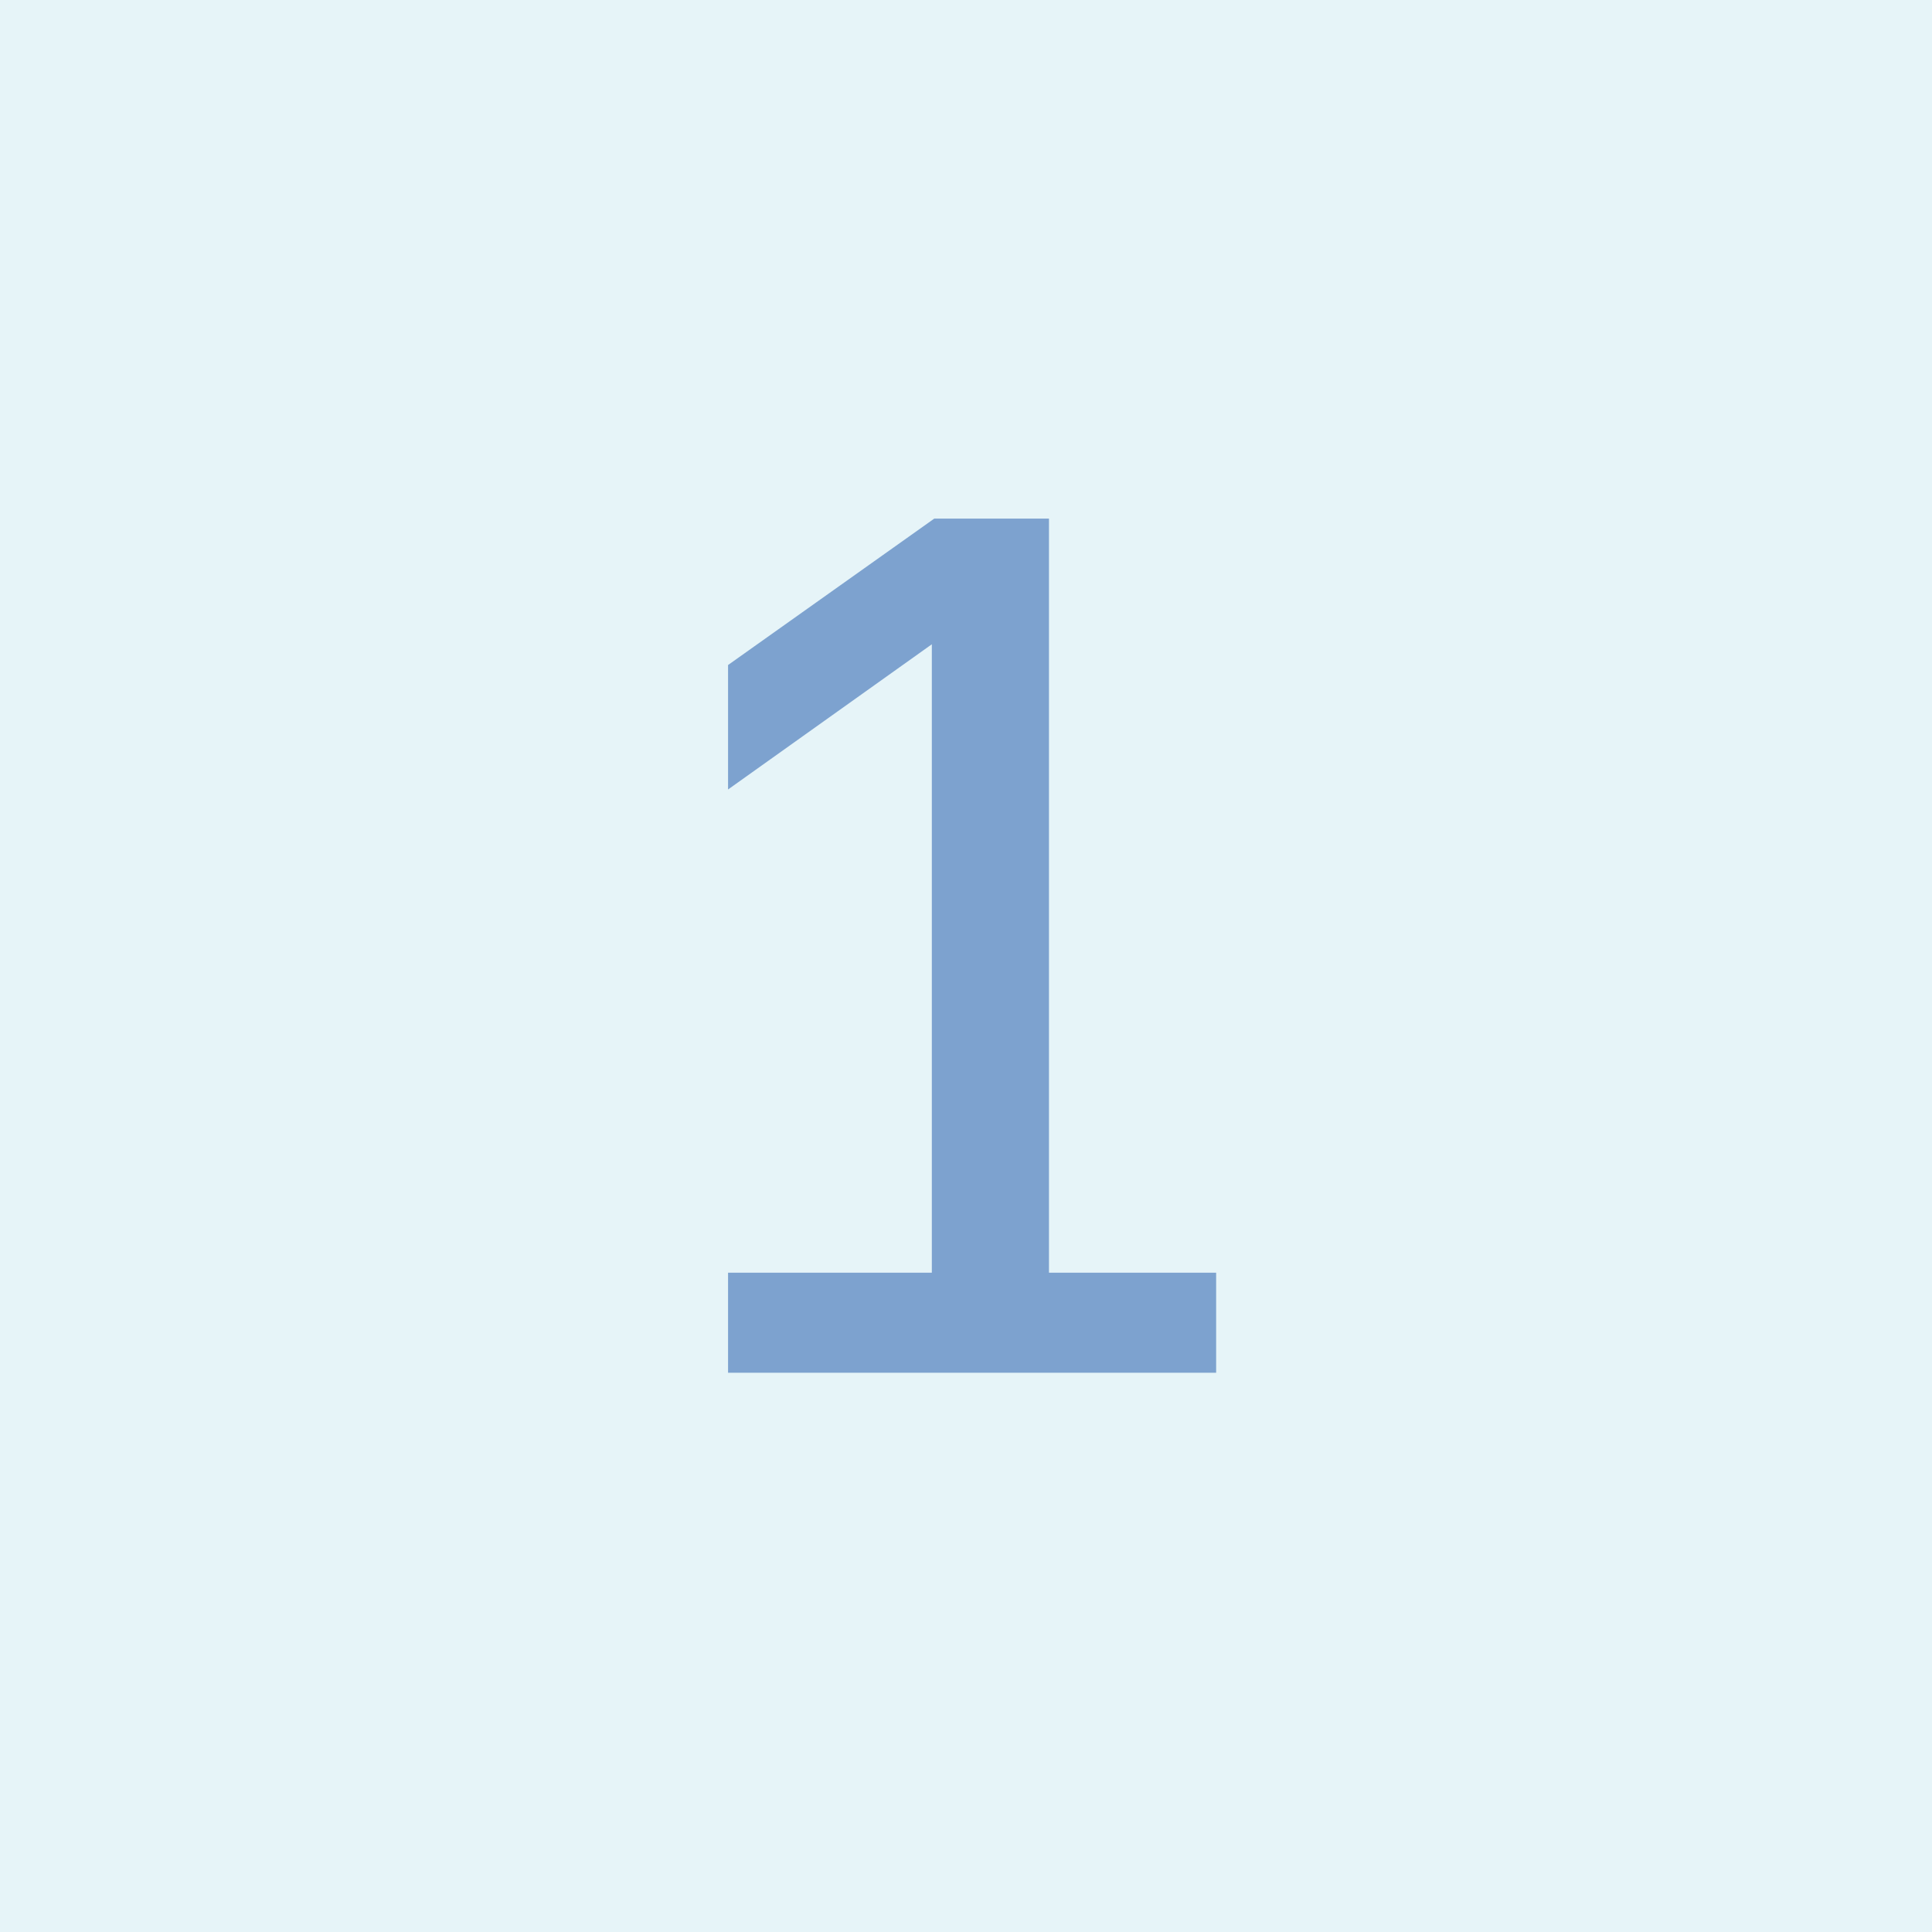
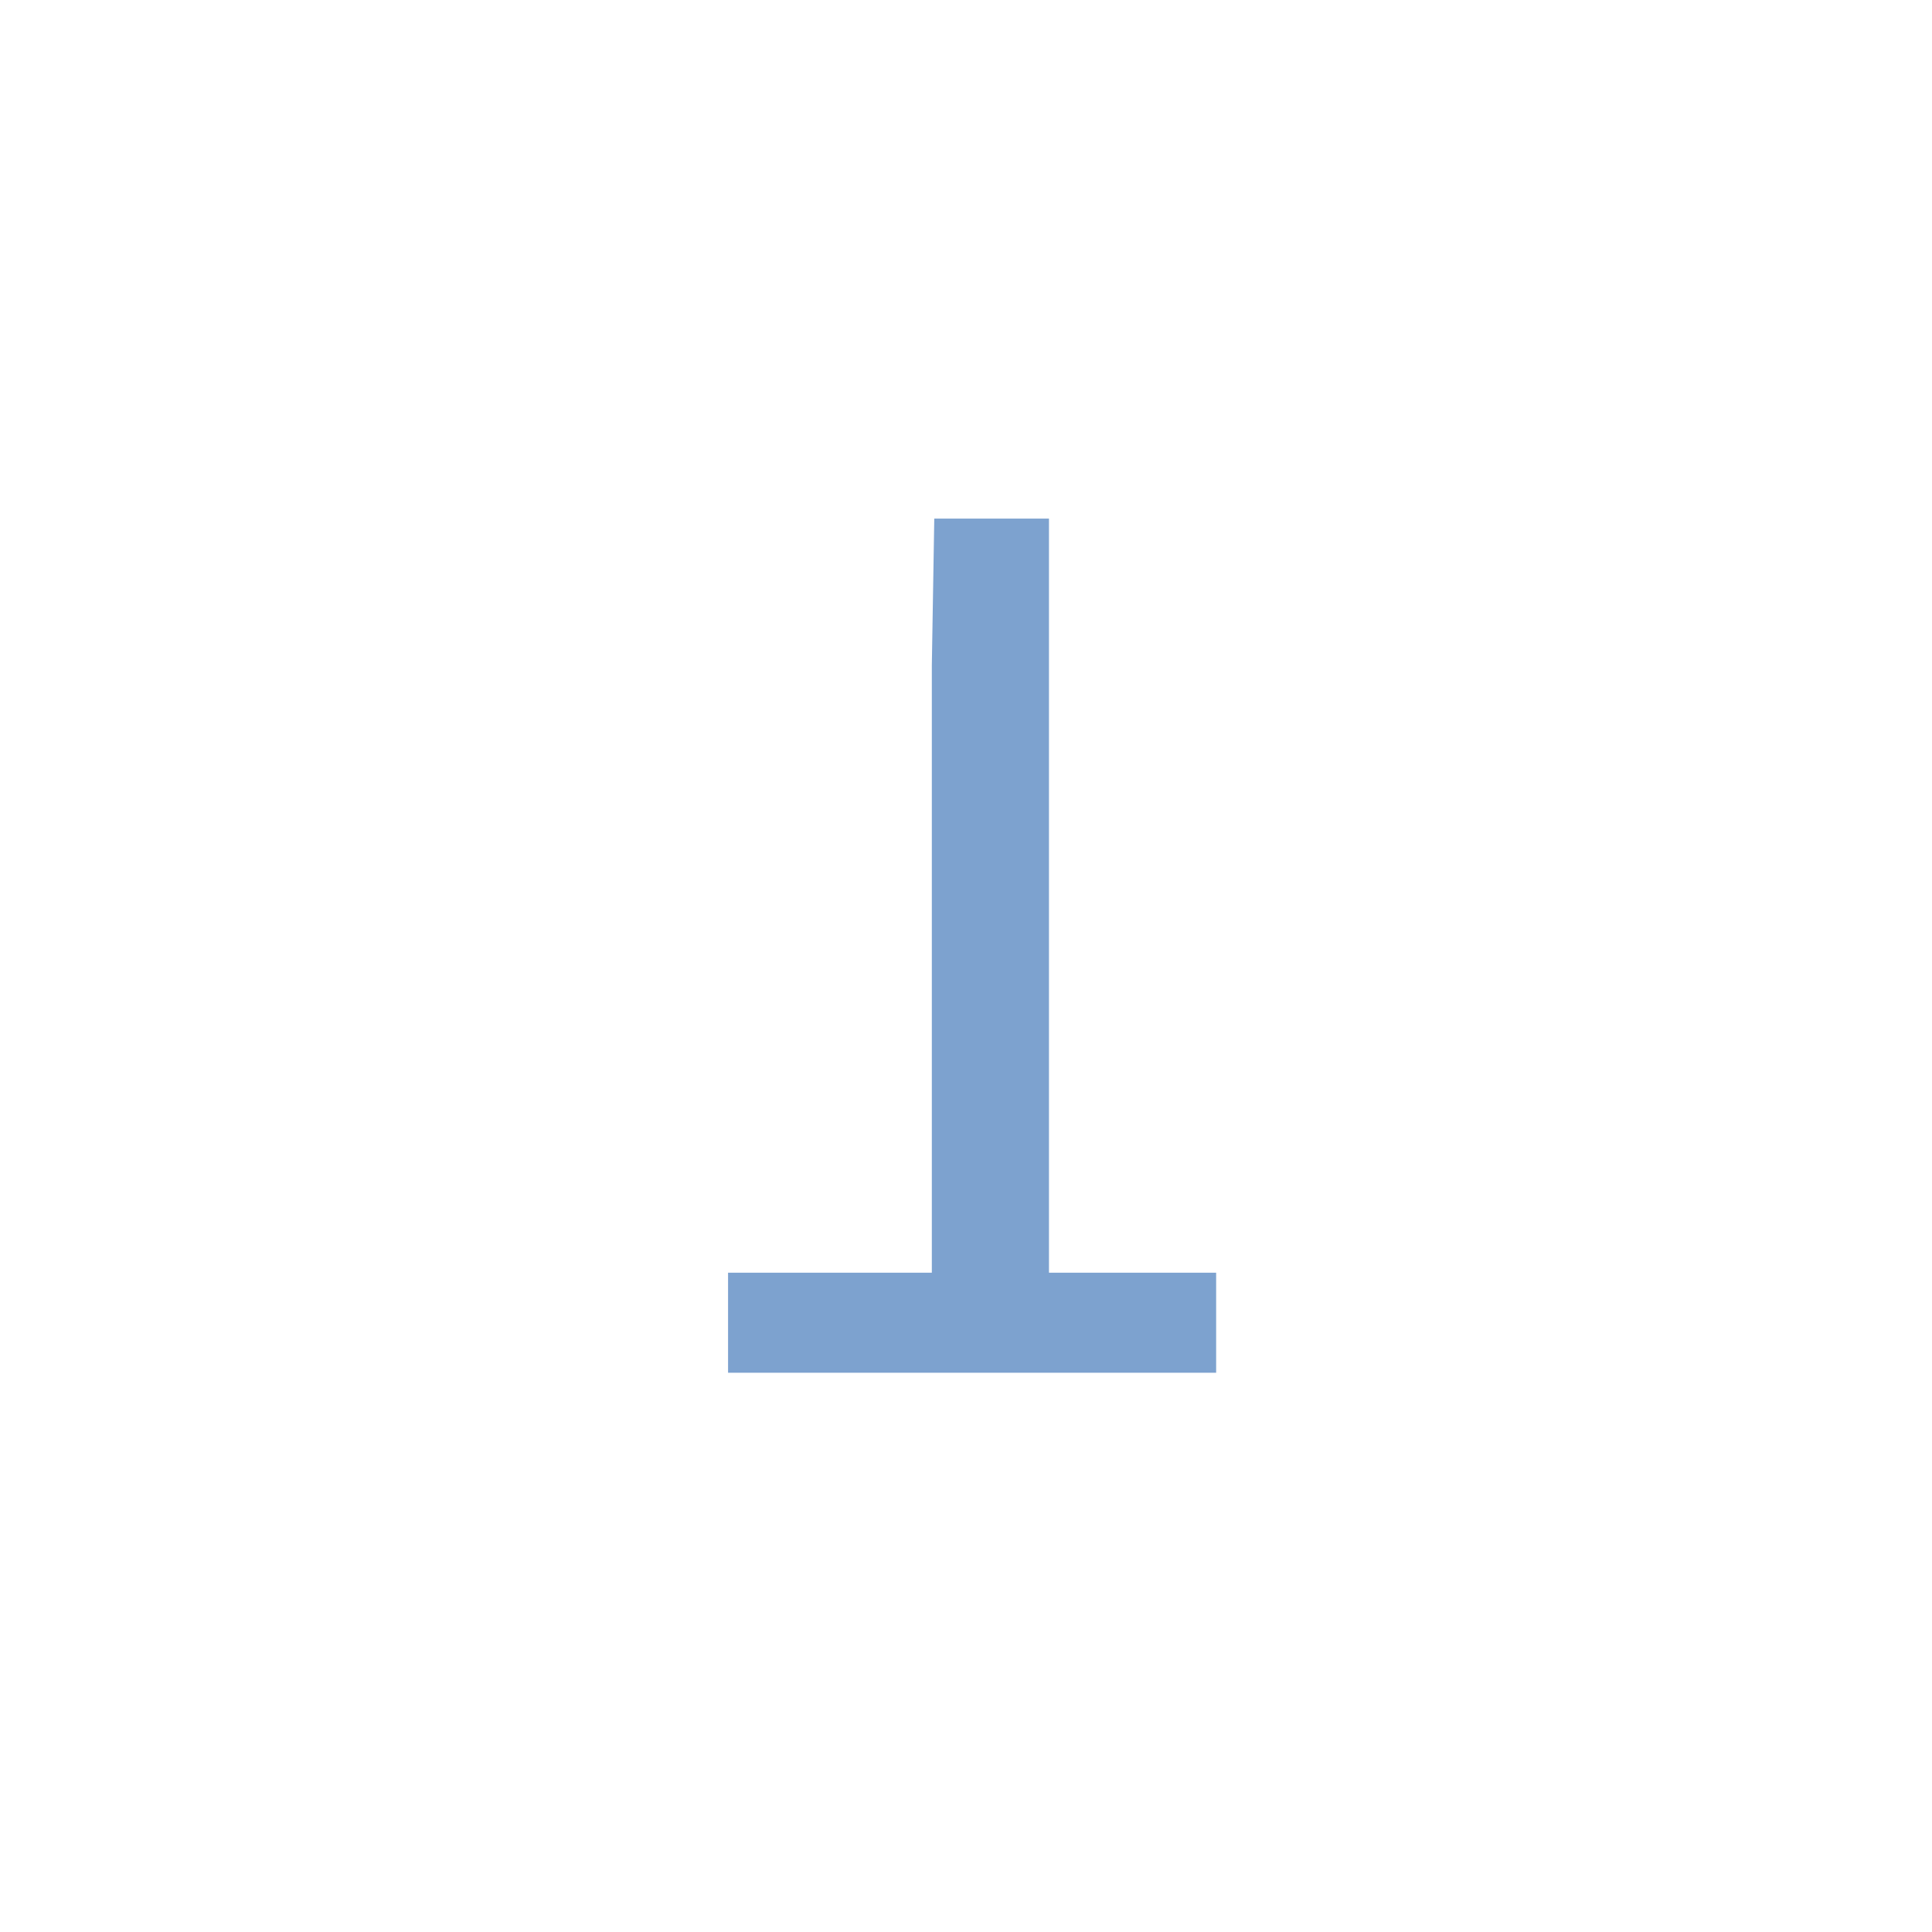
<svg xmlns="http://www.w3.org/2000/svg" width="38" height="38" viewBox="0 0 38 38" fill="none">
-   <rect width="38" height="38" fill="#E6F4F8" />
-   <path d="M14.32 27V25.032H18.328V12.672L14.32 15.528V13.08L18.376 10.2H20.632V25.032H23.92V27H14.32Z" fill="#7DA2CF" />
+   <path d="M14.32 27V25.032H18.328V12.672V13.08L18.376 10.2H20.632V25.032H23.92V27H14.32Z" fill="#7DA2CF" />
</svg>